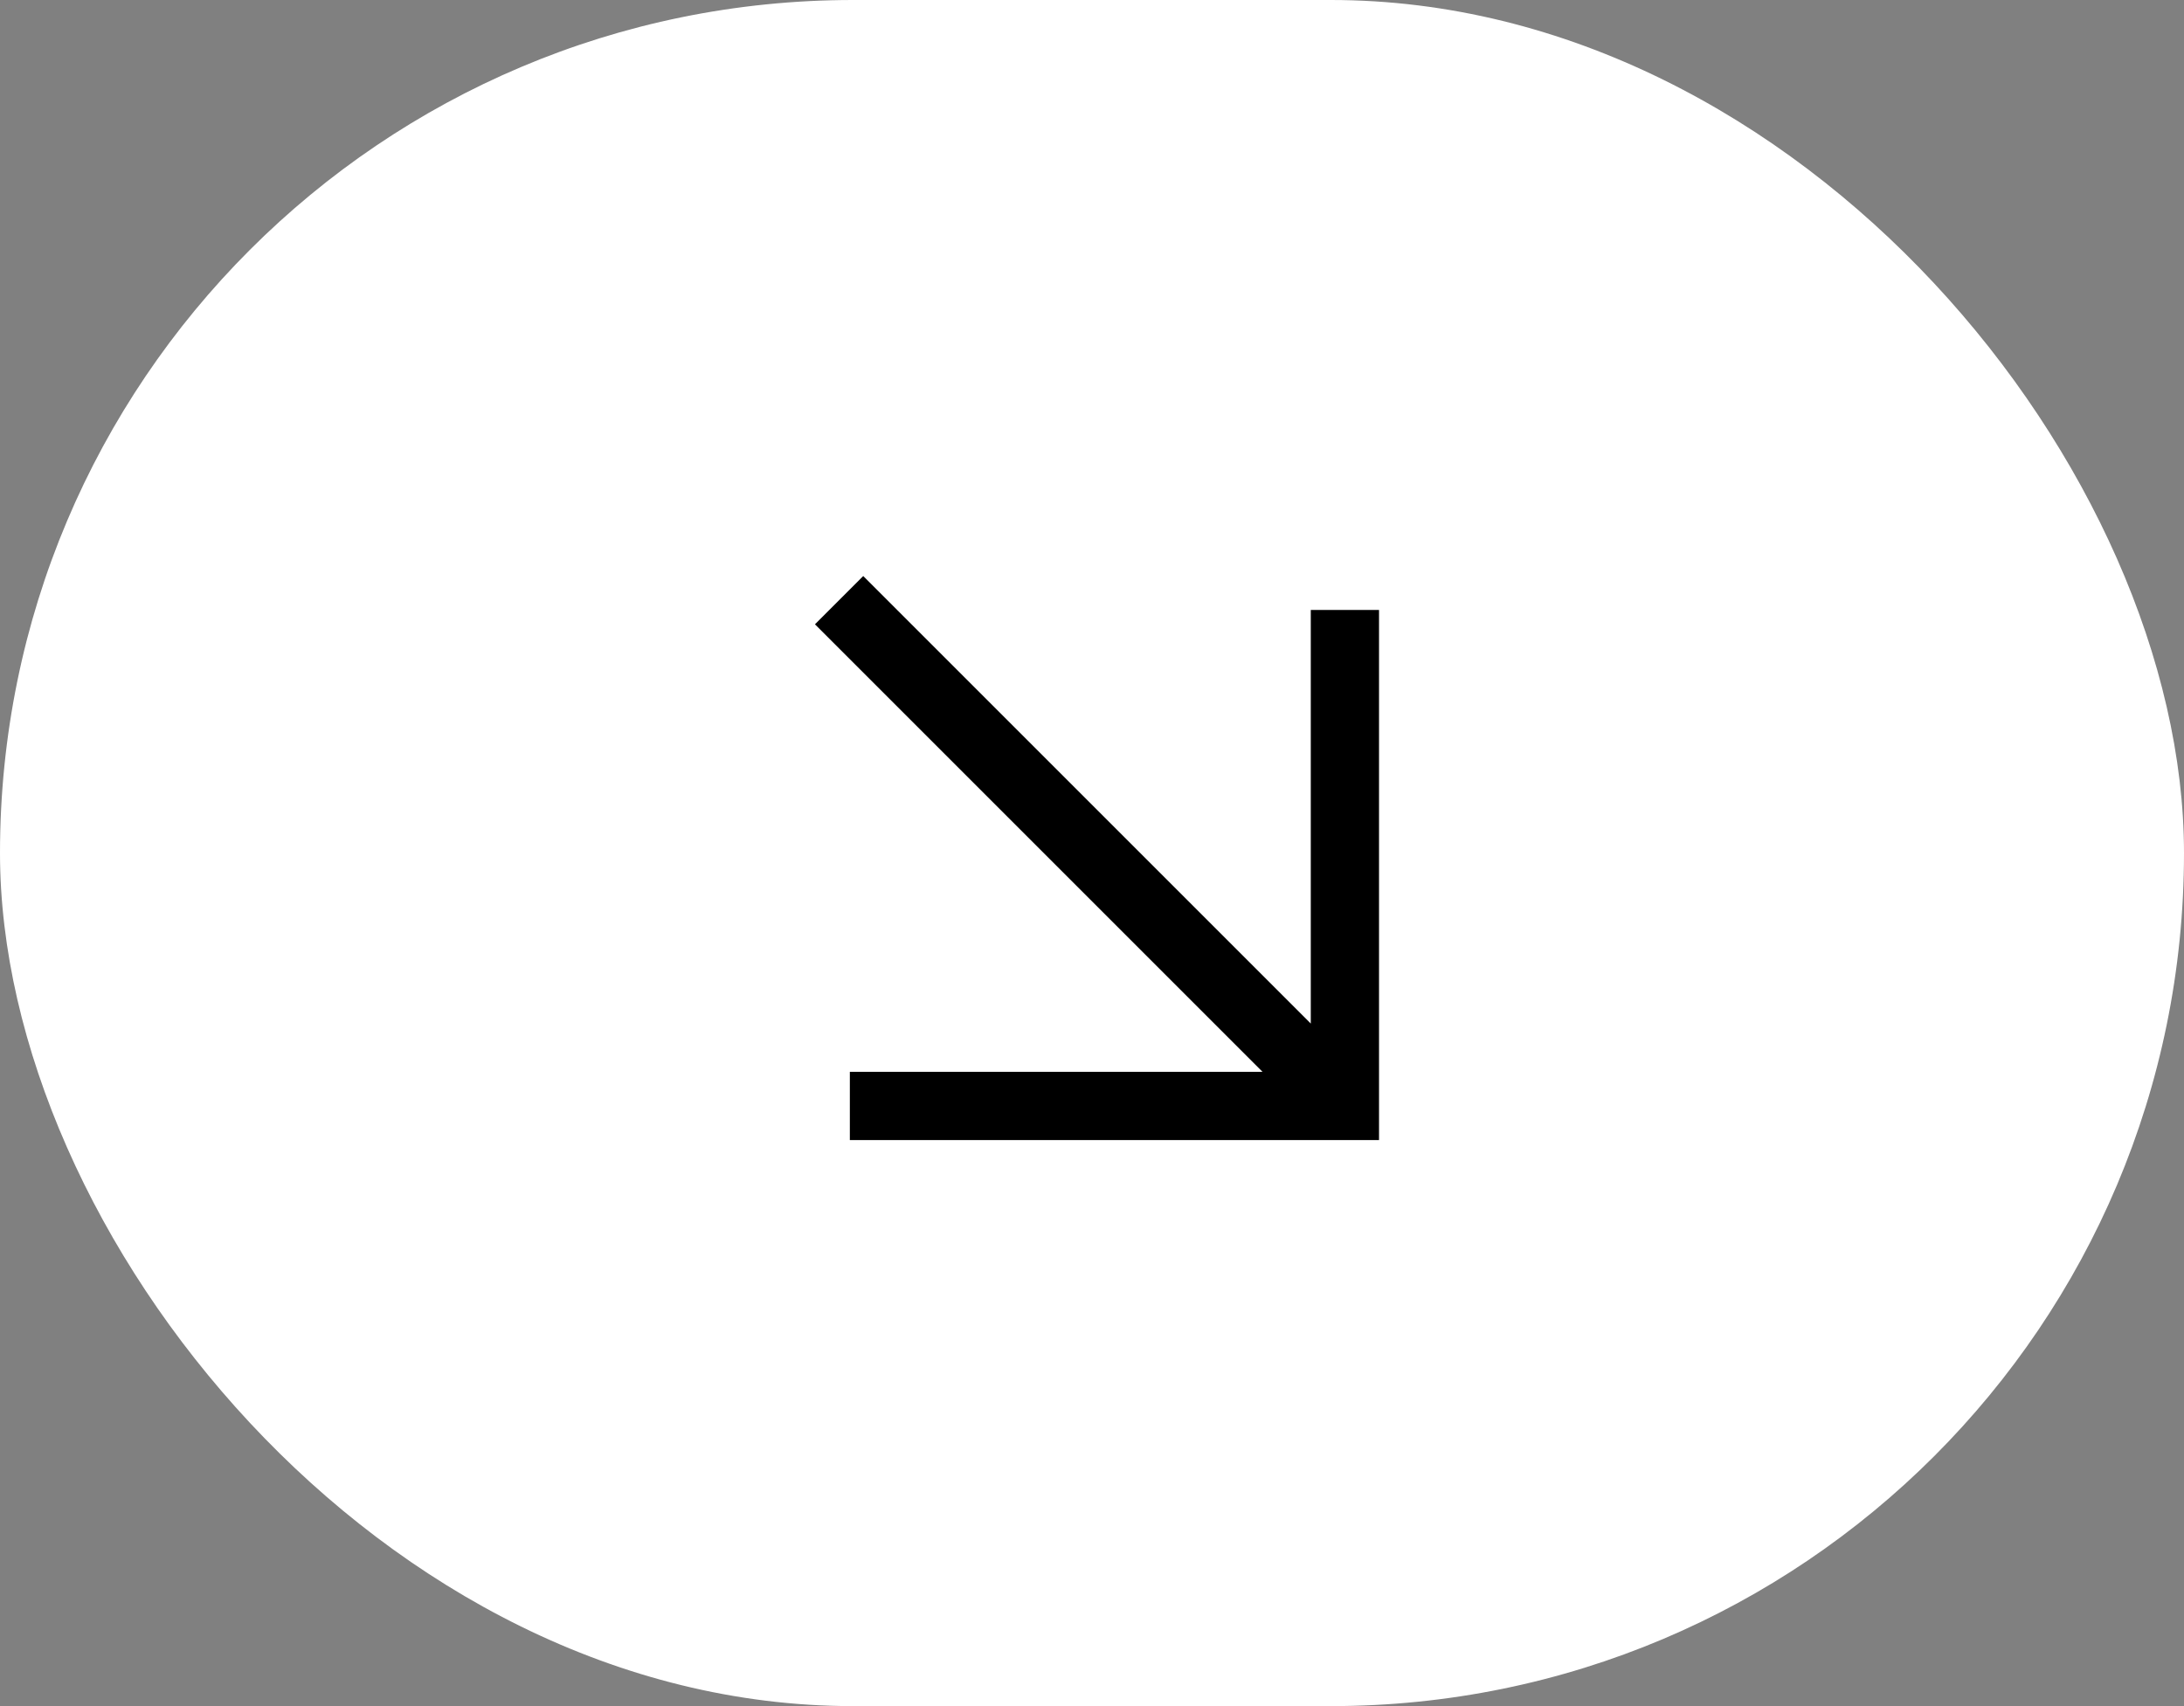
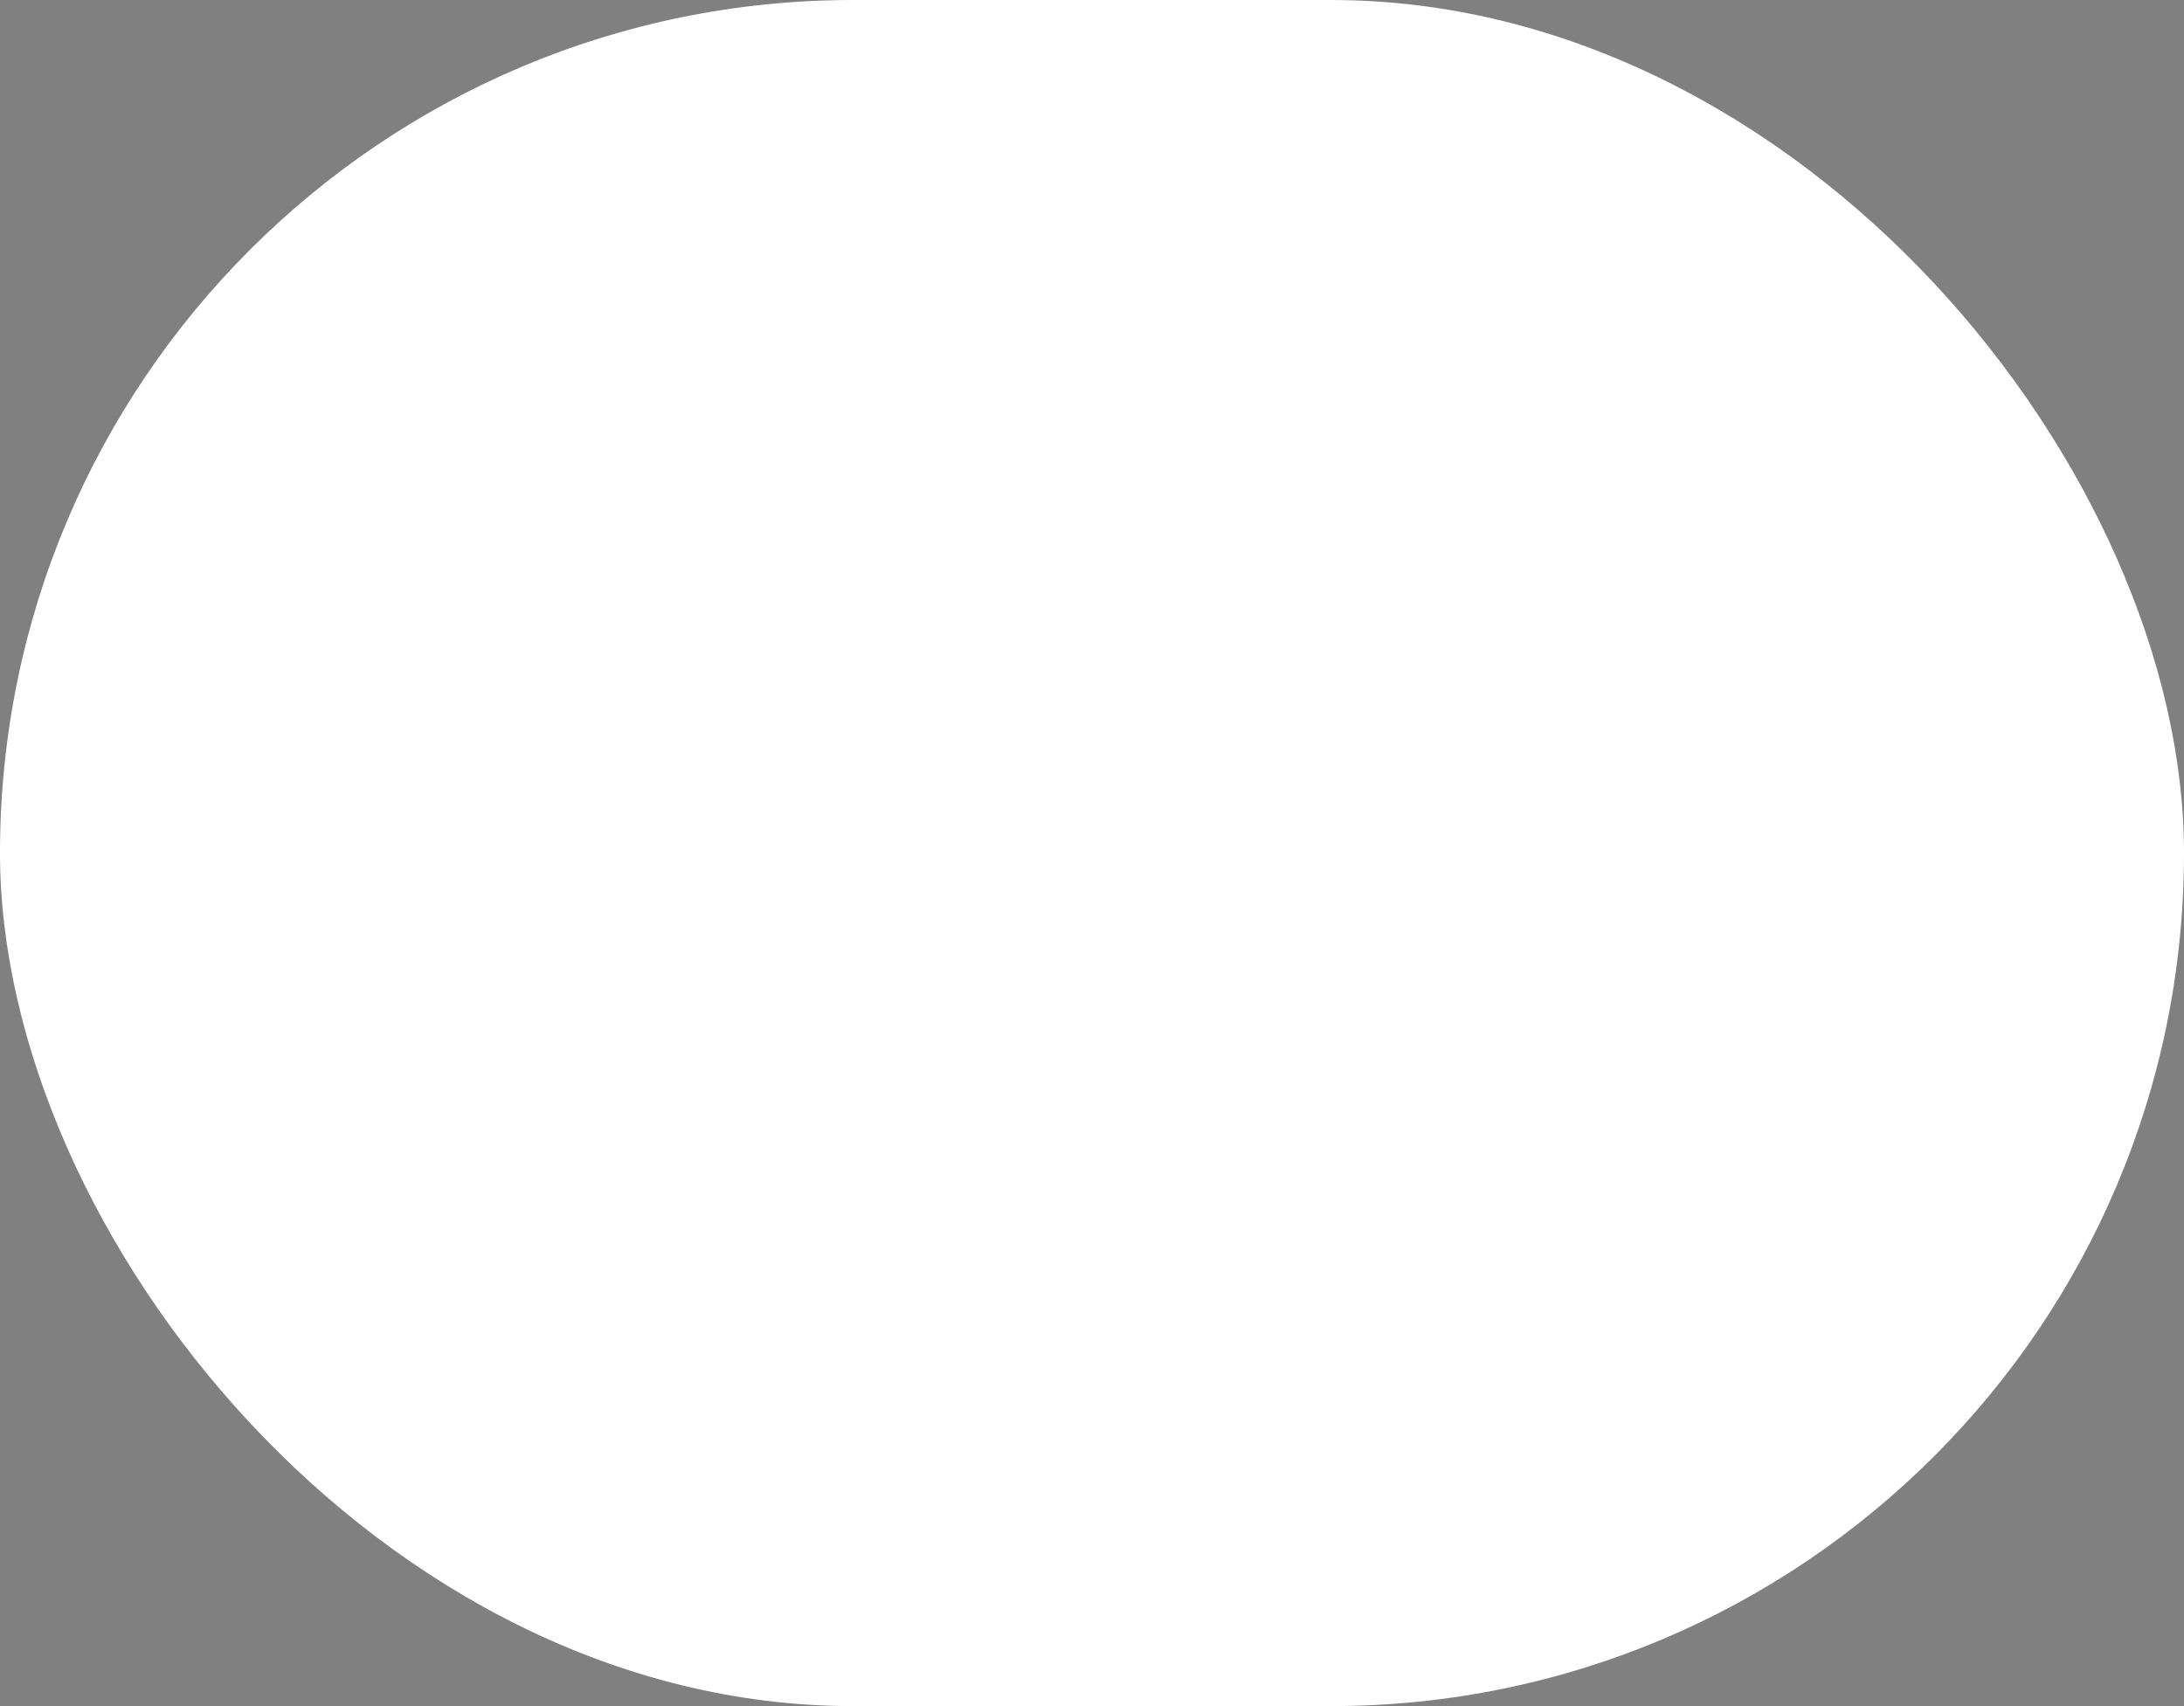
<svg xmlns="http://www.w3.org/2000/svg" width="64" height="50" viewBox="0 0 64 50" fill="none">
  <rect x="0" y="0" width="64" height="50" fill="#808080" stroke="none" />
  <rect width="64" height="50" rx="25" fill="white" />
  <g clip-path="url(#clip0_155_5151)">
-     <path d="M24.589 17.589L38.791 31.791M39.411 17.875L39.411 32.411H24.904" stroke="black" stroke-width="2" />
+     <path d="M24.589 17.589M39.411 17.875L39.411 32.411H24.904" stroke="black" stroke-width="2" />
  </g>
  <defs>
    <clipPath id="clip0_155_5151">
-       <rect width="24" height="24" fill="white" transform="translate(20 13)" />
-     </clipPath>
+       </clipPath>
  </defs>
</svg>